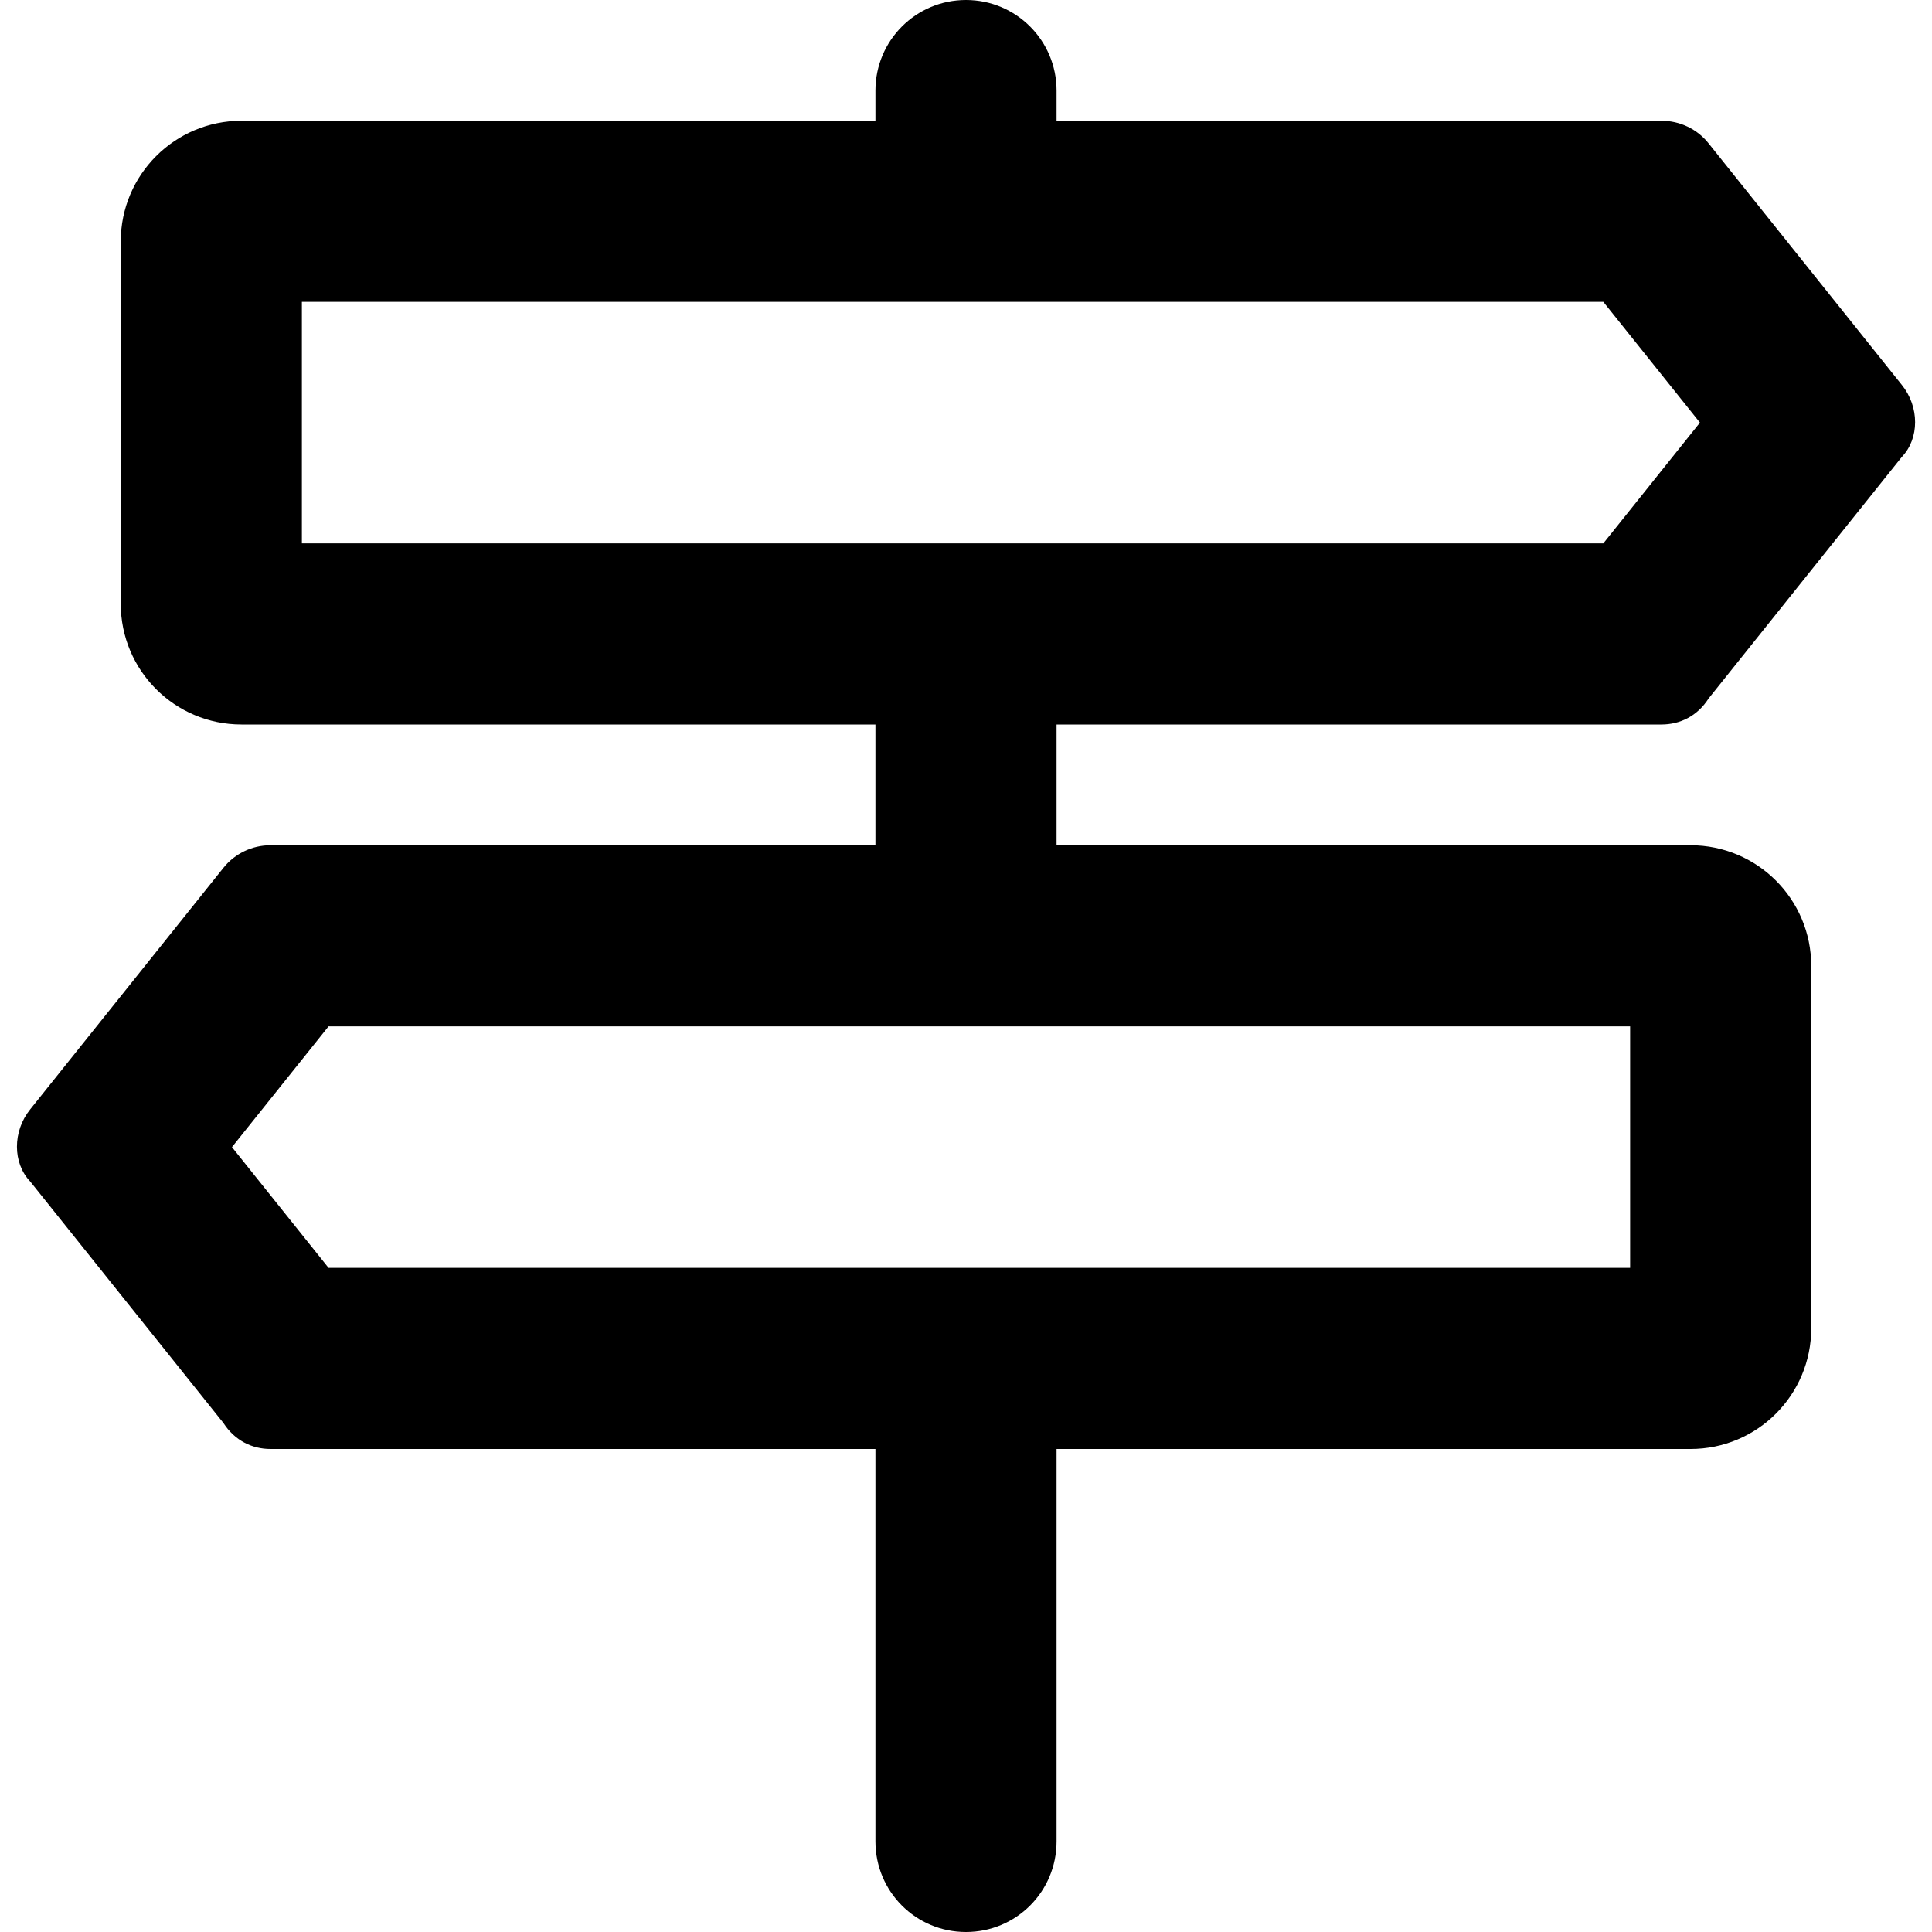
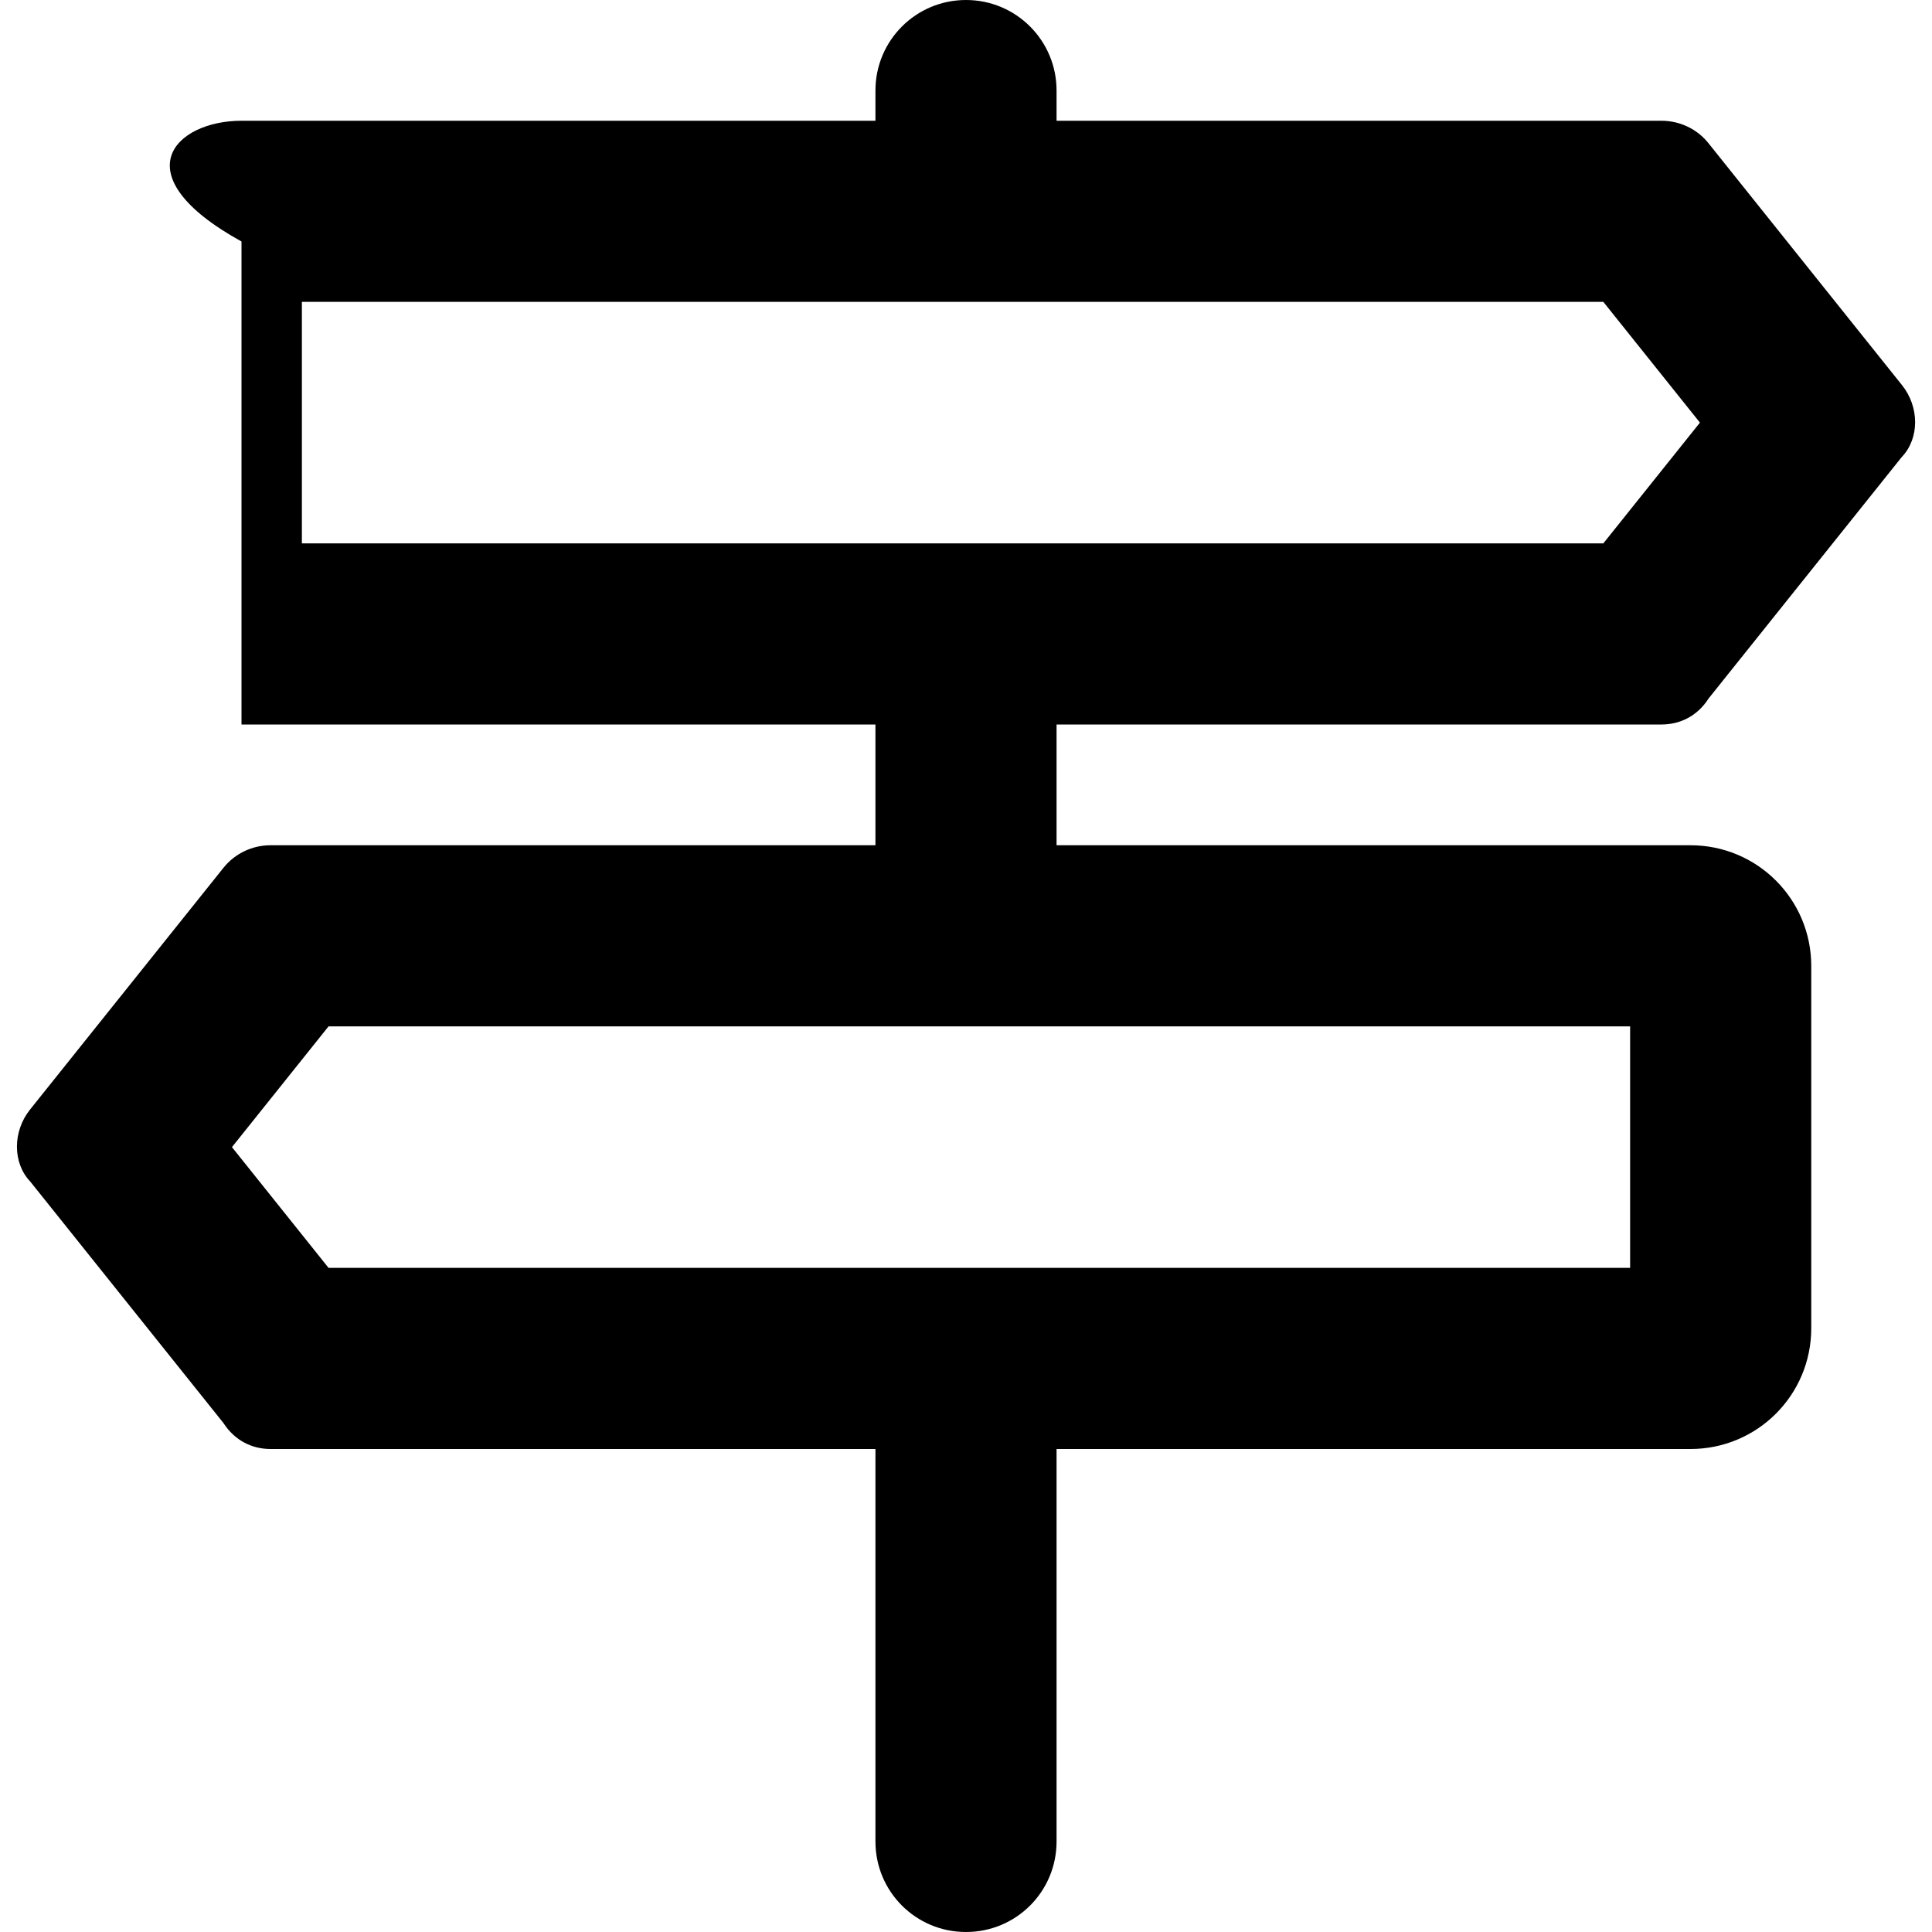
<svg xmlns="http://www.w3.org/2000/svg" viewBox="0 0 512 512">
-   <path d="M232 24C232 10.75 242.7 0 256 0C269.3 0 280 10.75 280 24V32H440.3C445.2 32 449.8 34.21 452.8 38L504 102C508.7 107.8 508.7 116.2 504 121.1L452.8 185.1C449.8 189.8 445.2 192 440.3 192H280V224H448C465.7 224 480 238.3 480 256V352C480 369.7 465.7 384 448 384H280V488C280 501.3 269.3 512 256 512C242.7 512 232 501.3 232 488V384H71.69C66.83 384 62.23 381.8 59.2 377.1L7.996 313.1C3.322 308.2 3.322 299.8 7.996 294L59.2 230C62.23 226.2 66.83 224 71.69 224H232V192H64C46.33 192 32 177.7 32 160V64C32 46.33 46.33 32 64 32H232V24zM80 80V144H424.9L450.5 112L424.9 80H80zM432 272H87.07L61.47 304L87.07 336H432V272z" />
+   <path d="M232 24C232 10.75 242.7 0 256 0C269.3 0 280 10.75 280 24V32H440.3C445.2 32 449.8 34.21 452.8 38L504 102C508.7 107.8 508.7 116.2 504 121.1L452.8 185.1C449.8 189.8 445.2 192 440.3 192H280V224H448C465.7 224 480 238.3 480 256V352C480 369.7 465.7 384 448 384H280V488C280 501.3 269.3 512 256 512C242.7 512 232 501.3 232 488V384H71.69C66.83 384 62.23 381.8 59.2 377.1L7.996 313.1C3.322 308.2 3.322 299.8 7.996 294L59.2 230C62.23 226.2 66.83 224 71.69 224H232V192H64V64C32 46.33 46.33 32 64 32H232V24zM80 80V144H424.9L450.5 112L424.9 80H80zM432 272H87.07L61.47 304L87.07 336H432V272z" />
</svg>